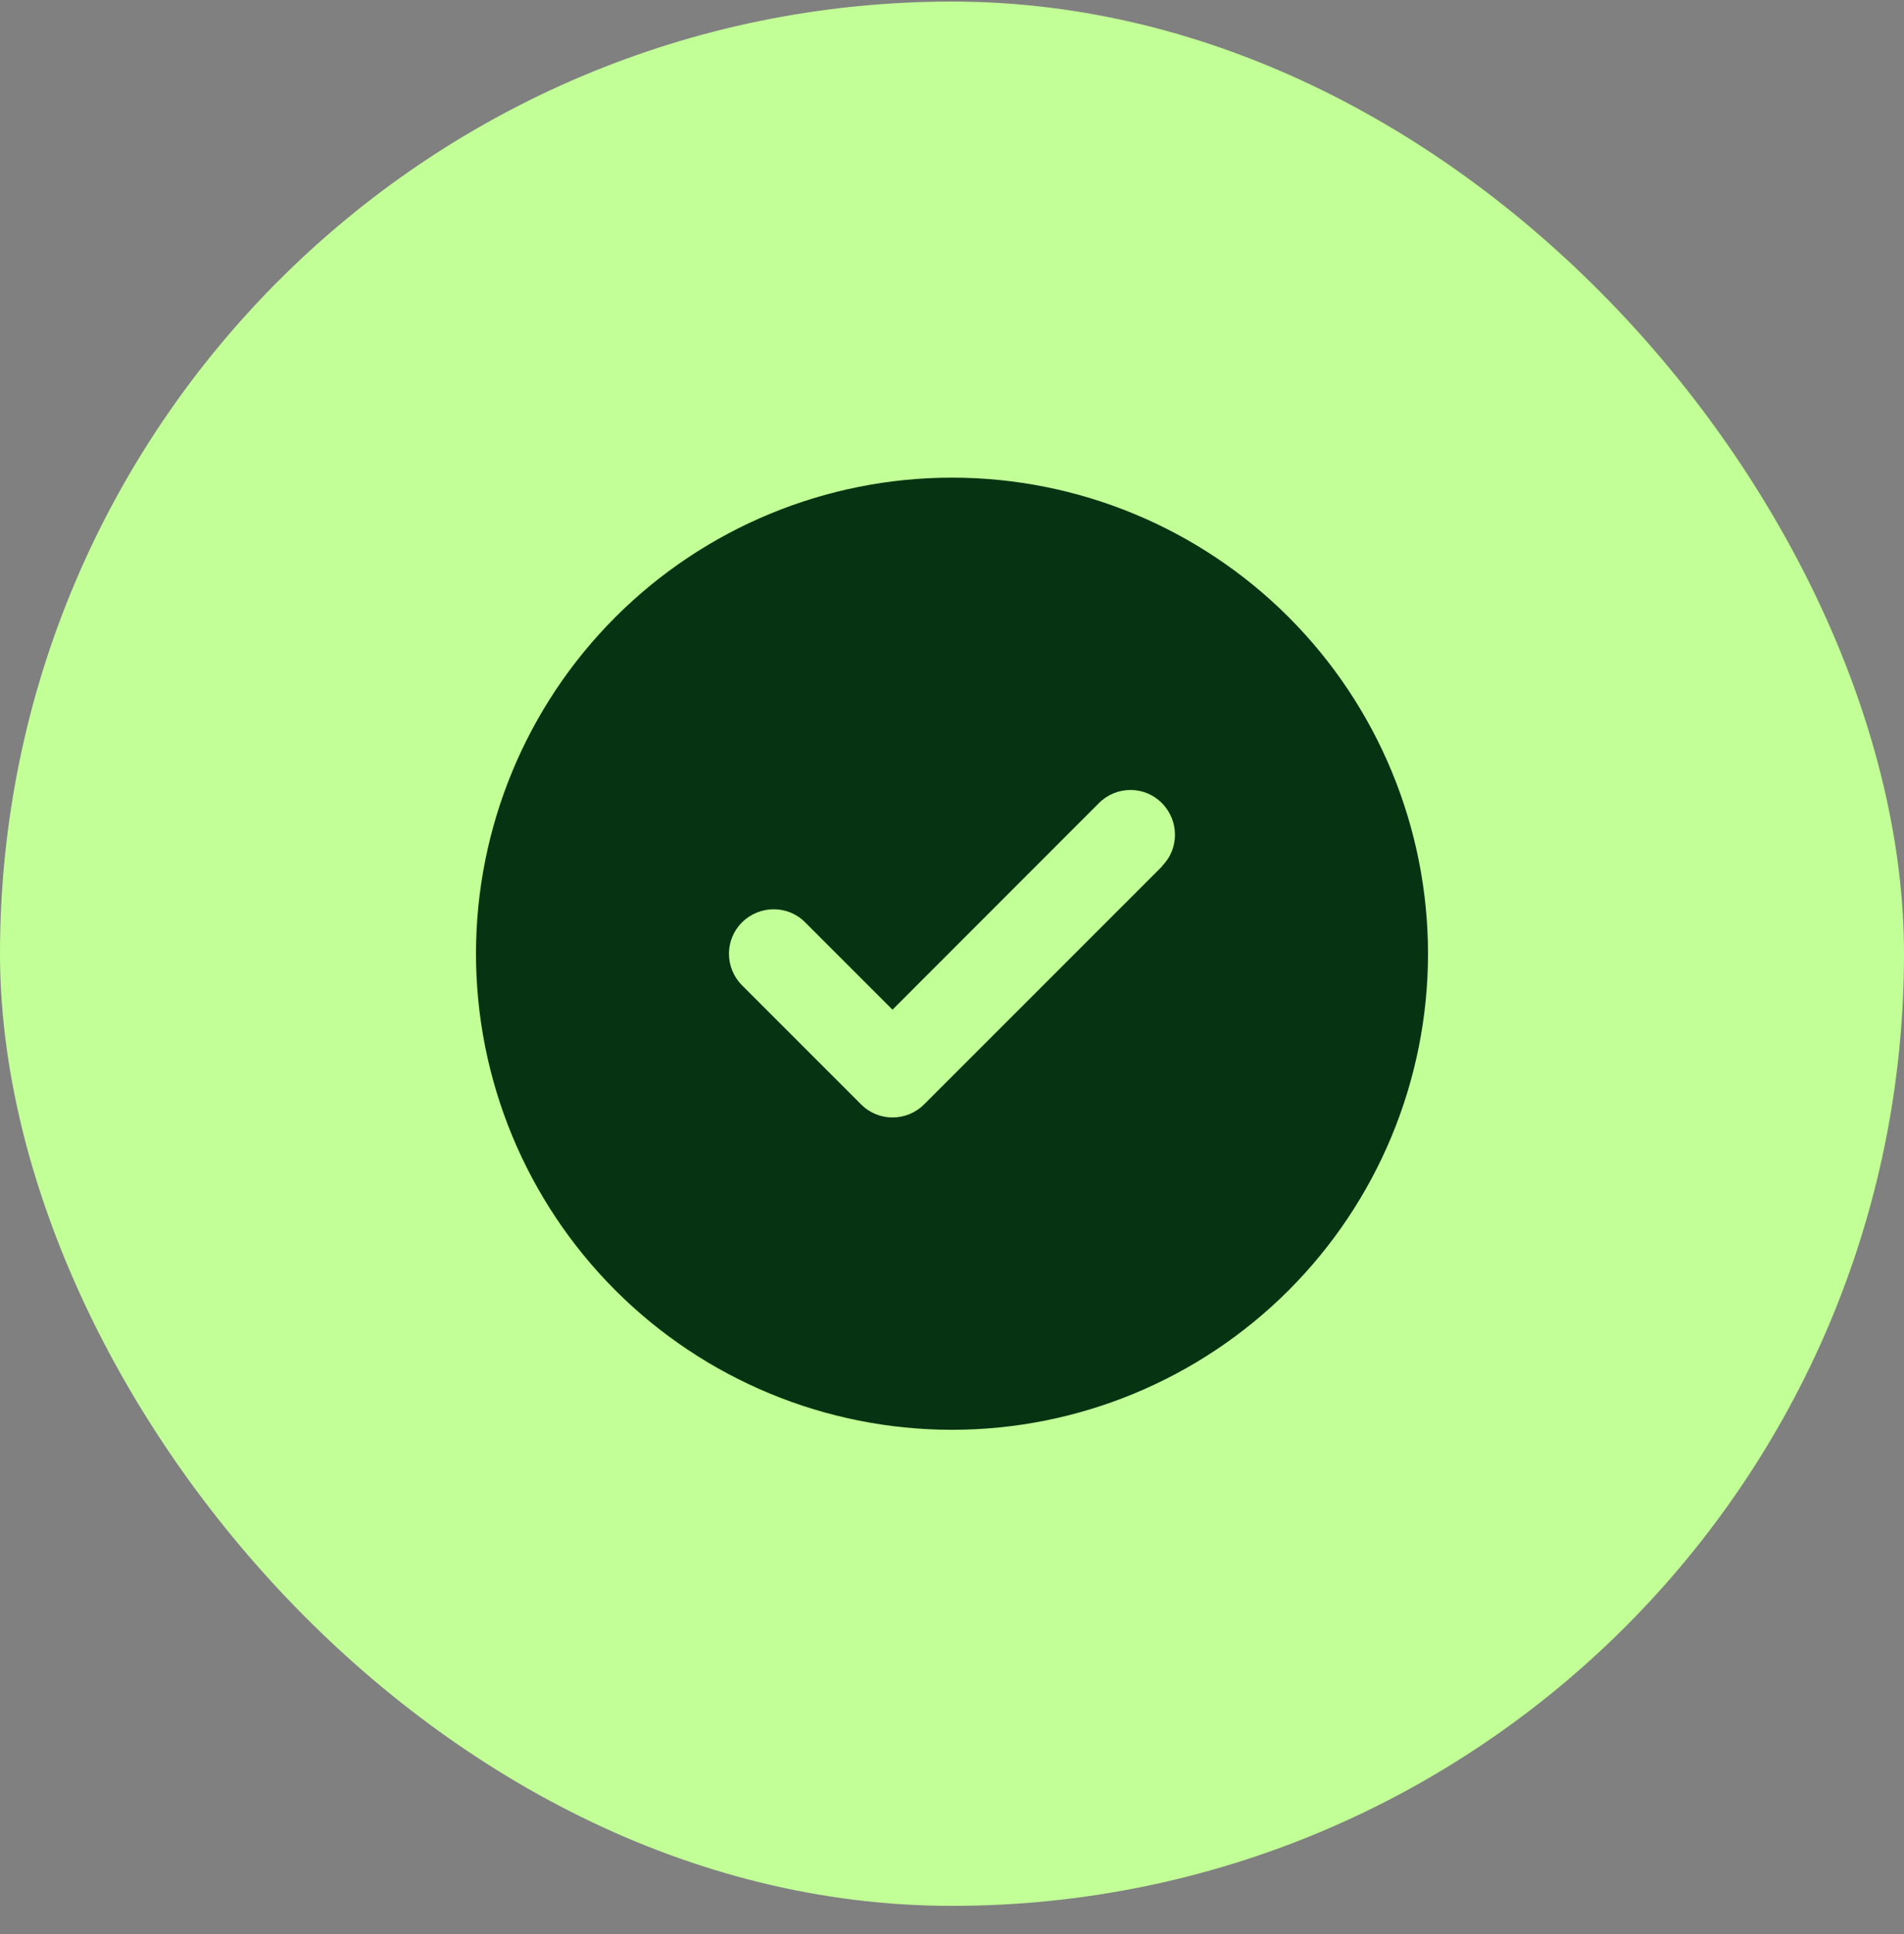
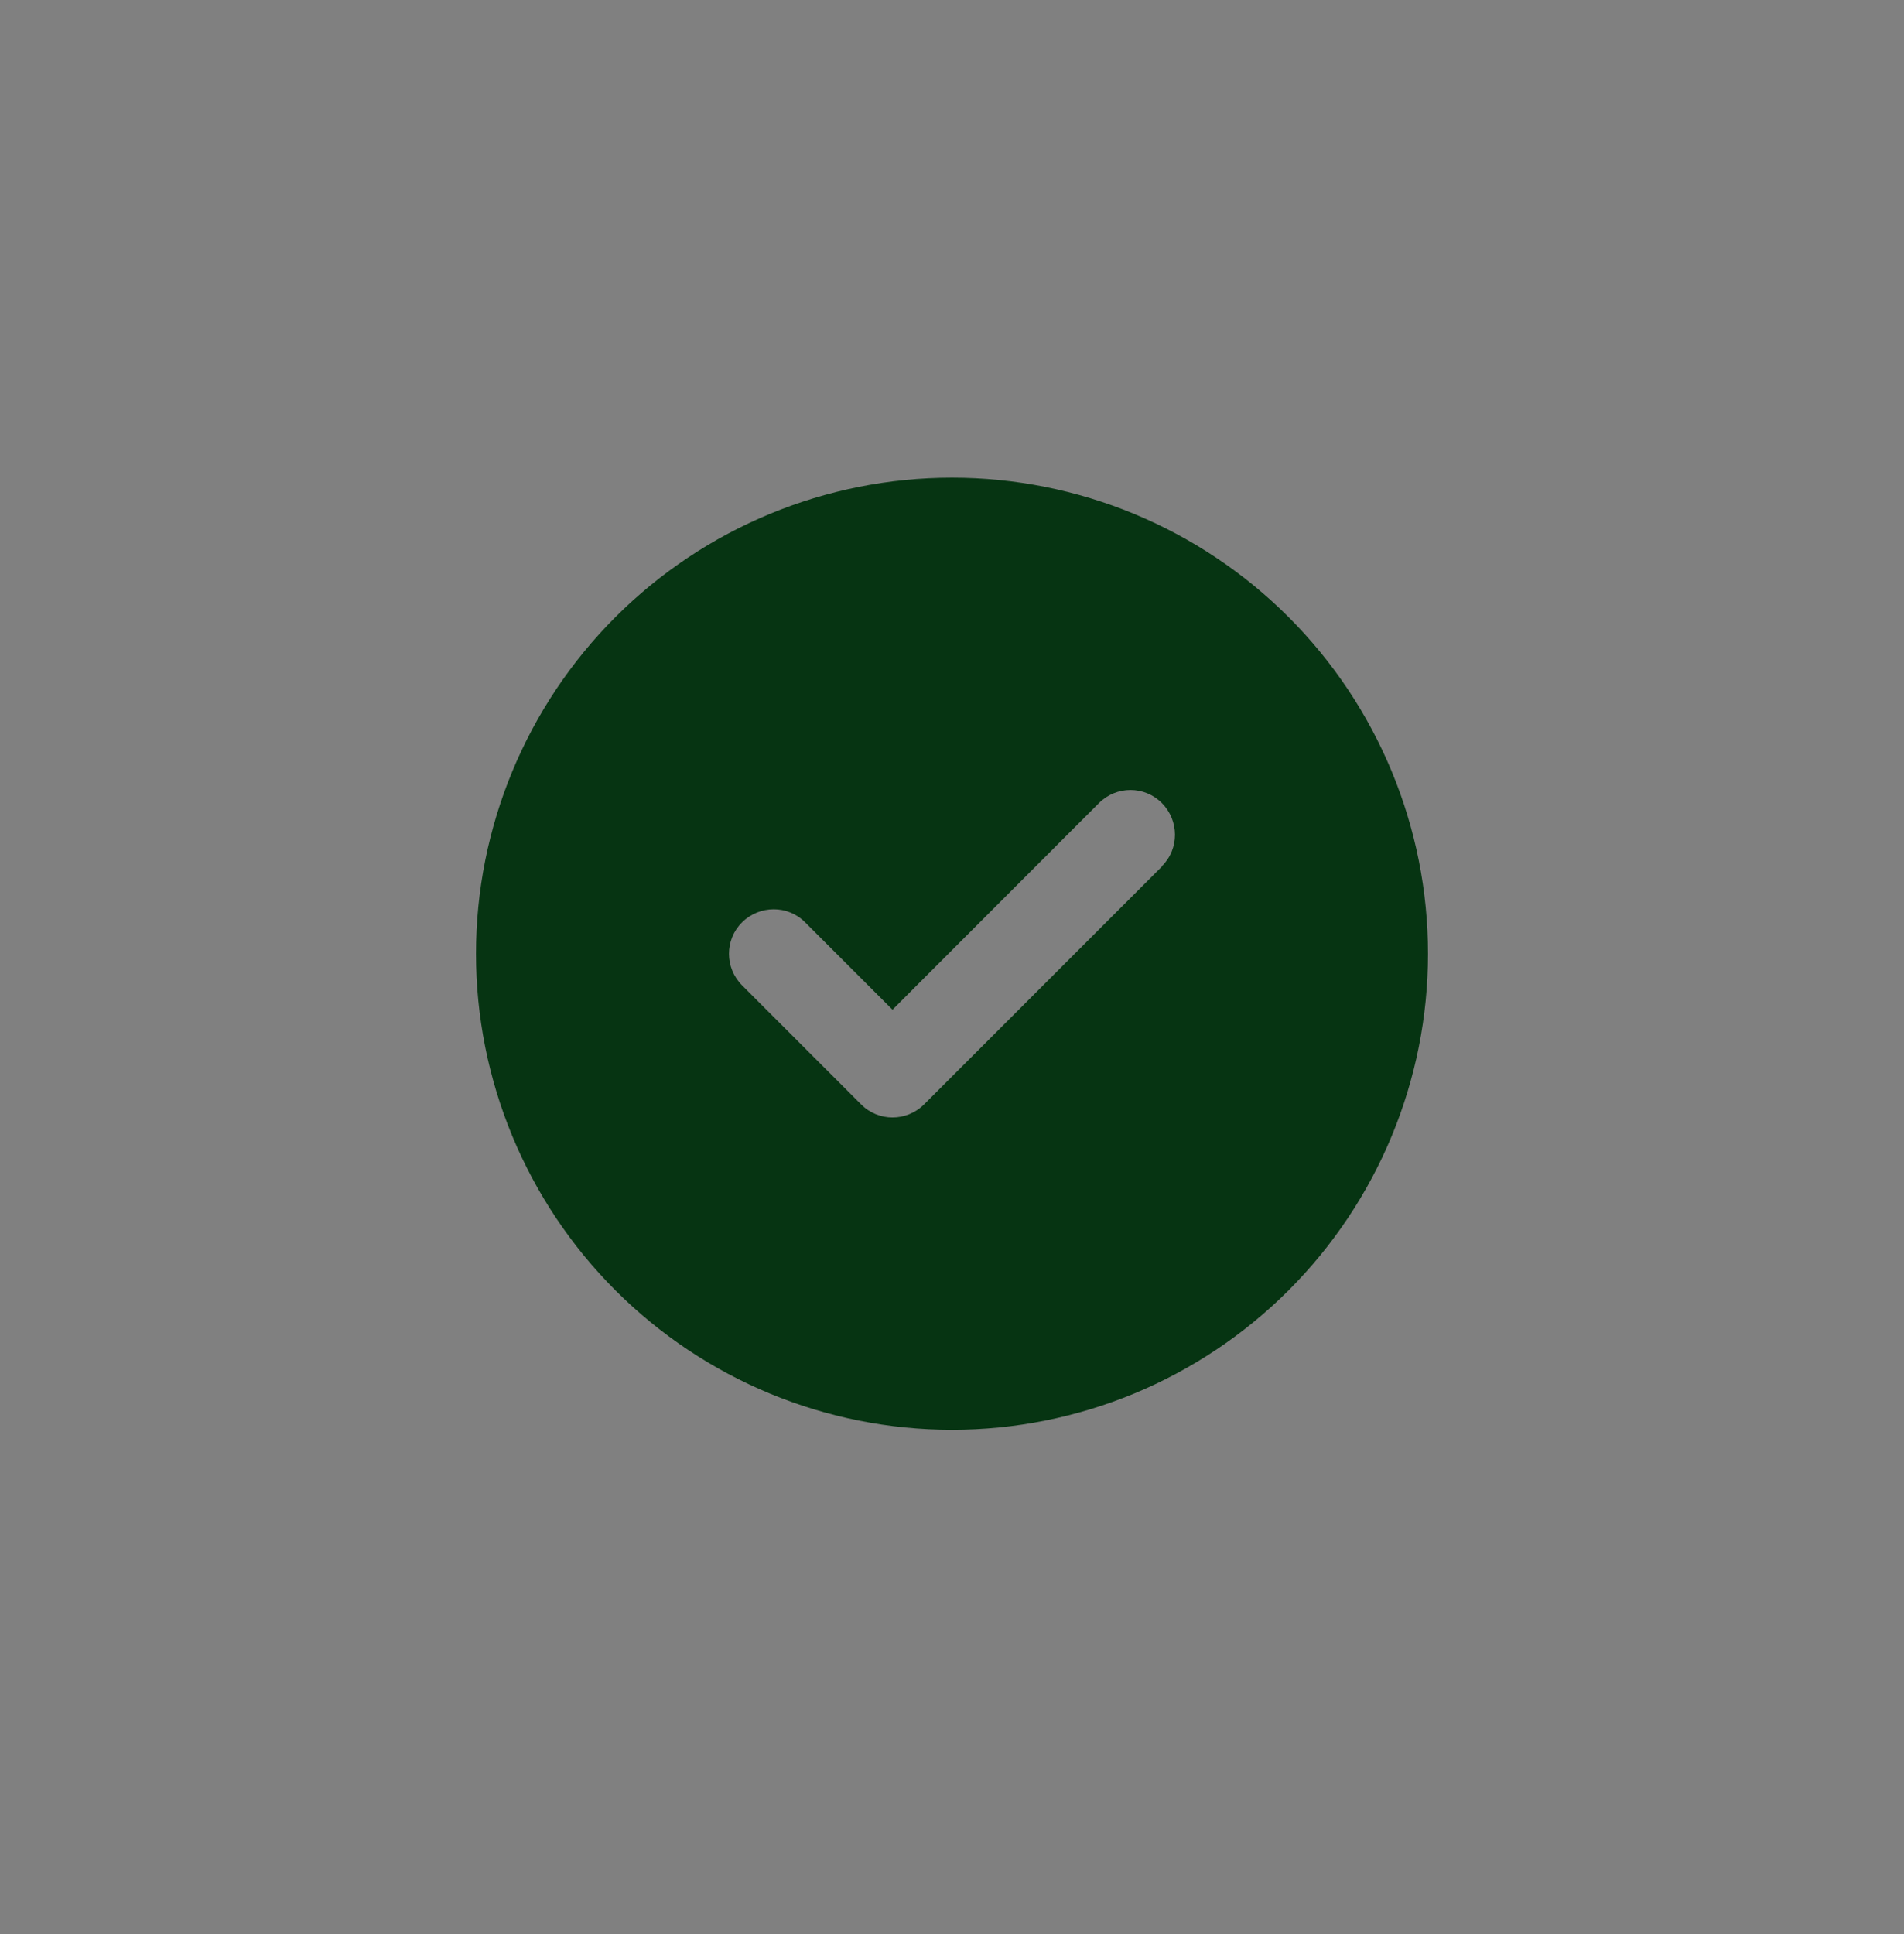
<svg xmlns="http://www.w3.org/2000/svg" width="64" height="65" viewBox="0 0 64 65" fill="none">
  <rect x="0" y="0" width="64" height="65" fill="#808080" stroke="none" />
-   <rect y="0.053" width="64" height="64" rx="32" fill="#C2FF96" />
  <g clip-path="url(#clip0_49_83)">
    <path d="M32 48.053C36.243 48.053 40.313 46.367 43.314 43.367C46.314 40.366 48 36.297 48 32.053C48 27.81 46.314 23.74 43.314 20.739C40.313 17.739 36.243 16.053 32 16.053C27.756 16.053 23.687 17.739 20.686 20.739C17.686 23.74 16 27.81 16 32.053C16 36.297 17.686 40.366 20.686 43.367C23.687 46.367 27.756 48.053 32 48.053ZM39.062 29.116L31.062 37.116C30.475 37.703 29.525 37.703 28.944 37.116L24.944 33.116C24.356 32.528 24.356 31.578 24.944 30.997C25.531 30.416 26.481 30.41 27.062 30.997L30 33.934L36.938 26.991C37.525 26.403 38.475 26.403 39.056 26.991C39.638 27.578 39.644 28.528 39.056 29.11L39.062 29.116Z" fill="#063412" />
  </g>
  <defs>
    <clipPath id="clip0_49_83">
      <rect width="32" height="32" fill="white" transform="translate(16 16.053)" />
    </clipPath>
  </defs>
</svg>